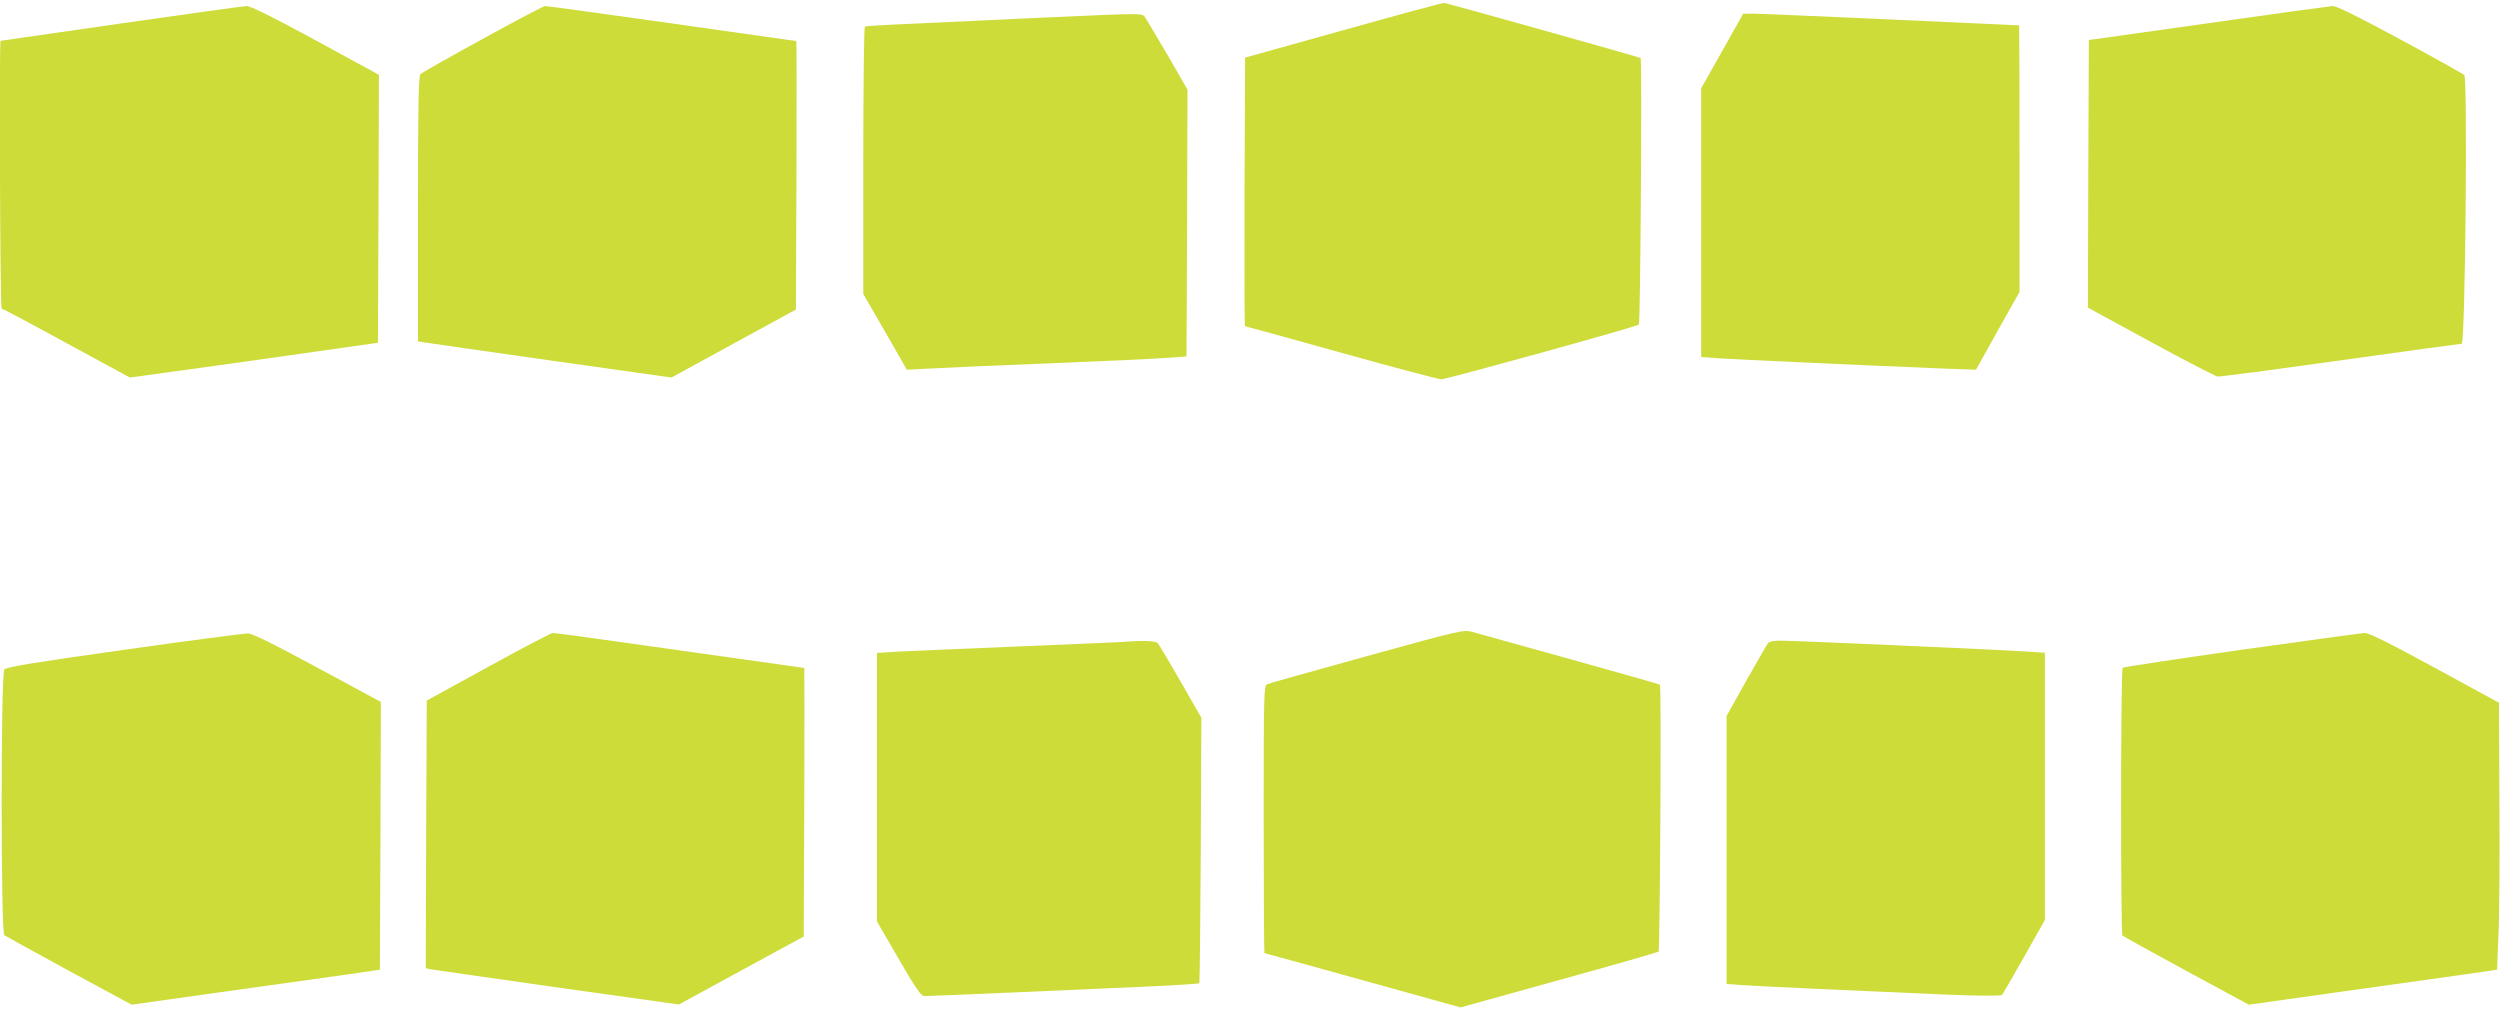
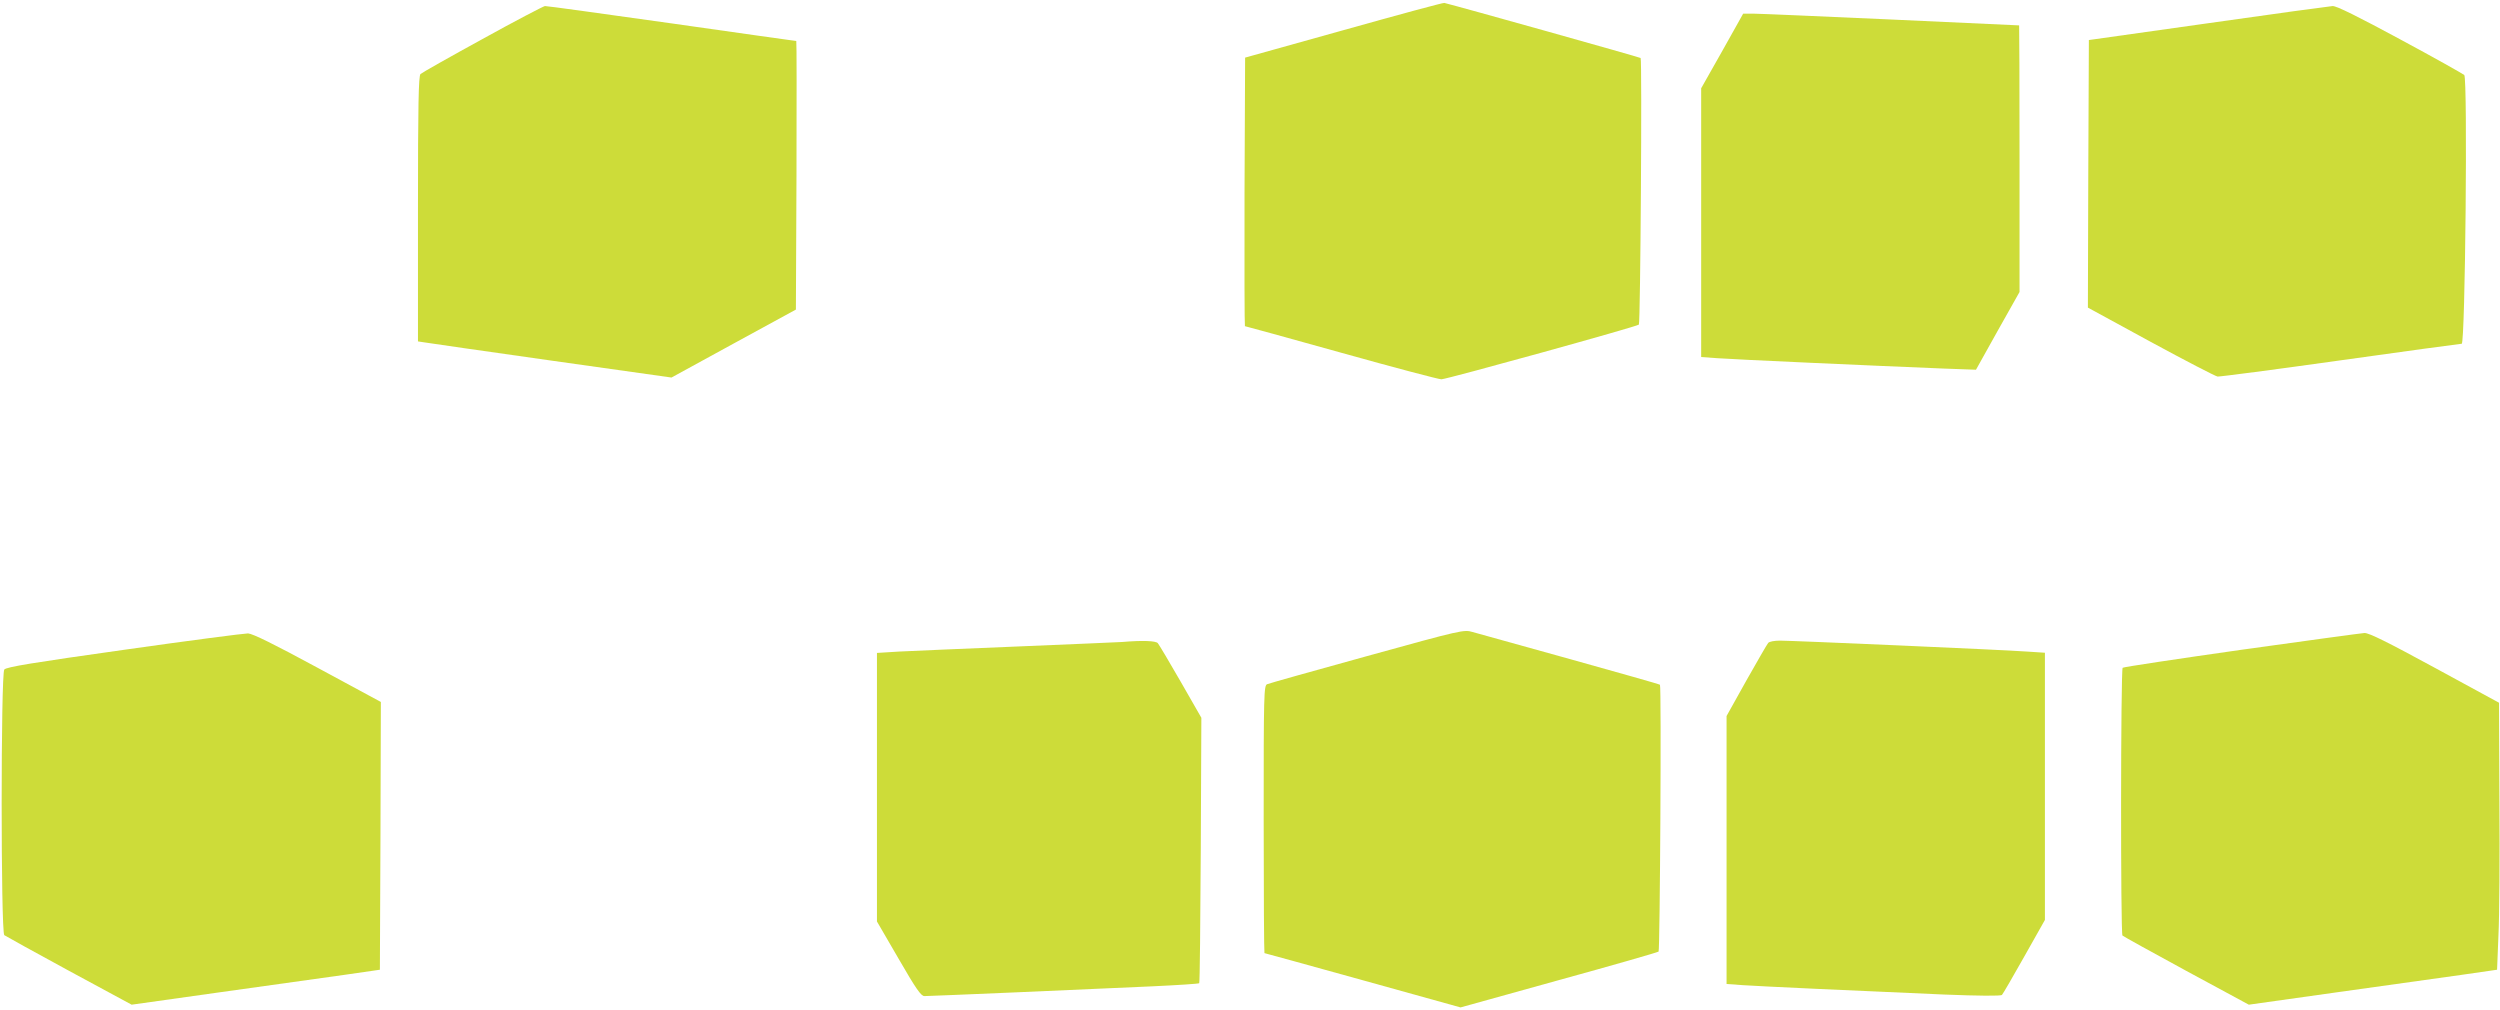
<svg xmlns="http://www.w3.org/2000/svg" version="1.0" width="1280pt" height="517pt" viewBox="0 0 1280 517" preserveAspectRatio="xMidYMid meet">
  <g transform="translate(0,517) scale(0.1,-0.1)" fill="#cddc39" stroke="none">
    <path d="M6880 5016 l-505 -141 -3 -687 c-1 -379 0 -688 2 -688 3 0 224 -61 493 -136 268 -75 499 -136 513 -136 30 1 1002 270 1011 280 8 8 17 1358 9 1365 -4 4 -938 266 -1005 282 -5 2 -237 -61 -515 -139z" />
-     <path d="M620 5050 c-338 -49 -616 -89 -617 -89 -8 -2 -2 -1371 5 -1371 5 0 154 -79 333 -177 l324 -176 240 33 c132 18 418 58 635 89 l395 56 3 685 2 686 -27 16 c-16 8 -162 88 -325 177 -194 105 -307 161 -325 160 -15 0 -305 -41 -643 -89z" />
    <path d="M2470 4970 c-168 -92 -311 -173 -317 -179 -10 -9 -13 -160 -13 -690 l0 -679 33 -5 c17 -3 309 -45 648 -93 l617 -87 318 174 319 174 3 688 c1 378 1 687 -1 687 -1 0 -288 40 -637 90 -349 49 -642 90 -650 89 -8 -1 -152 -76 -320 -169z" />
    <path d="M11305 5051 l-610 -86 -3 -685 -2 -685 321 -175 c177 -96 331 -176 343 -178 11 -1 295 36 629 83 334 47 614 85 621 85 18 0 31 1359 13 1376 -7 6 -154 89 -329 183 -213 115 -325 171 -345 170 -15 -1 -302 -40 -638 -88z" />
-     <path d="M5345 5080 c-815 -37 -910 -42 -917 -46 -4 -3 -8 -312 -8 -687 l0 -682 112 -194 111 -194 116 6 c64 4 343 16 621 27 278 11 548 24 600 28 l95 7 3 683 2 683 -96 167 c-54 92 -106 179 -116 195 -23 32 25 31 -523 7z" />
    <path d="M8818 4909 l-108 -191 0 -688 0 -688 83 -6 c78 -6 808 -39 1158 -53 l166 -6 111 199 112 199 0 682 c0 376 -1 683 -2 683 -2 0 -295 14 -653 30 -357 16 -675 30 -705 30 l-55 0 -107 -191z" />
    <path d="M7000 1811 c-272 -75 -503 -140 -512 -144 -17 -6 -18 -48 -18 -692 0 -377 2 -685 4 -685 3 0 229 -63 504 -139 l500 -139 504 140 c276 76 506 142 510 146 7 8 15 1359 7 1366 -2 3 -209 61 -459 131 -250 69 -475 132 -500 139 -45 13 -52 12 -540 -123z" />
    <path d="M635 1843 c-468 -66 -603 -88 -613 -101 -18 -23 -18 -1345 0 -1360 7 -5 157 -88 332 -183 l320 -173 455 64 c251 35 537 75 636 89 l180 26 3 685 2 686 -322 174 c-227 123 -333 175 -358 177 -19 0 -305 -37 -635 -84z" />
-     <path d="M2500 1756 l-315 -173 -3 -685 -2 -685 27 -6 c16 -3 307 -44 648 -93 l621 -87 319 174 320 174 3 688 c1 378 1 687 0 687 -2 0 -289 41 -638 90 -349 50 -641 90 -650 89 -8 0 -157 -78 -330 -173z" />
    <path d="M11475 1843 c-330 -47 -603 -88 -607 -92 -10 -9 -11 -1362 -1 -1371 4 -4 152 -86 327 -181 l320 -173 455 64 c251 35 537 75 636 89 l180 26 7 175 c5 96 7 404 5 684 l-2 508 -329 179 c-241 131 -337 179 -360 178 -17 -1 -301 -40 -631 -86z" />
    <path d="M5745 1883 c-22 -1 -263 -12 -535 -23 -272 -11 -546 -23 -607 -26 l-113 -7 0 -688 0 -687 111 -191 c90 -156 115 -191 132 -191 26 0 824 34 1167 50 129 6 237 13 240 16 3 3 6 310 8 682 l3 677 -106 185 c-58 101 -111 190 -117 197 -10 12 -77 15 -183 6z" />
    <path d="M9053 1878 c-6 -7 -56 -94 -112 -193 l-101 -181 0 -686 0 -686 83 -6 c88 -6 567 -28 1030 -48 177 -7 291 -8 297 -2 5 5 56 93 114 196 l106 188 0 684 0 684 -92 6 c-123 9 -1200 56 -1265 56 -28 0 -55 -5 -60 -12z" />
  </g>
</svg>